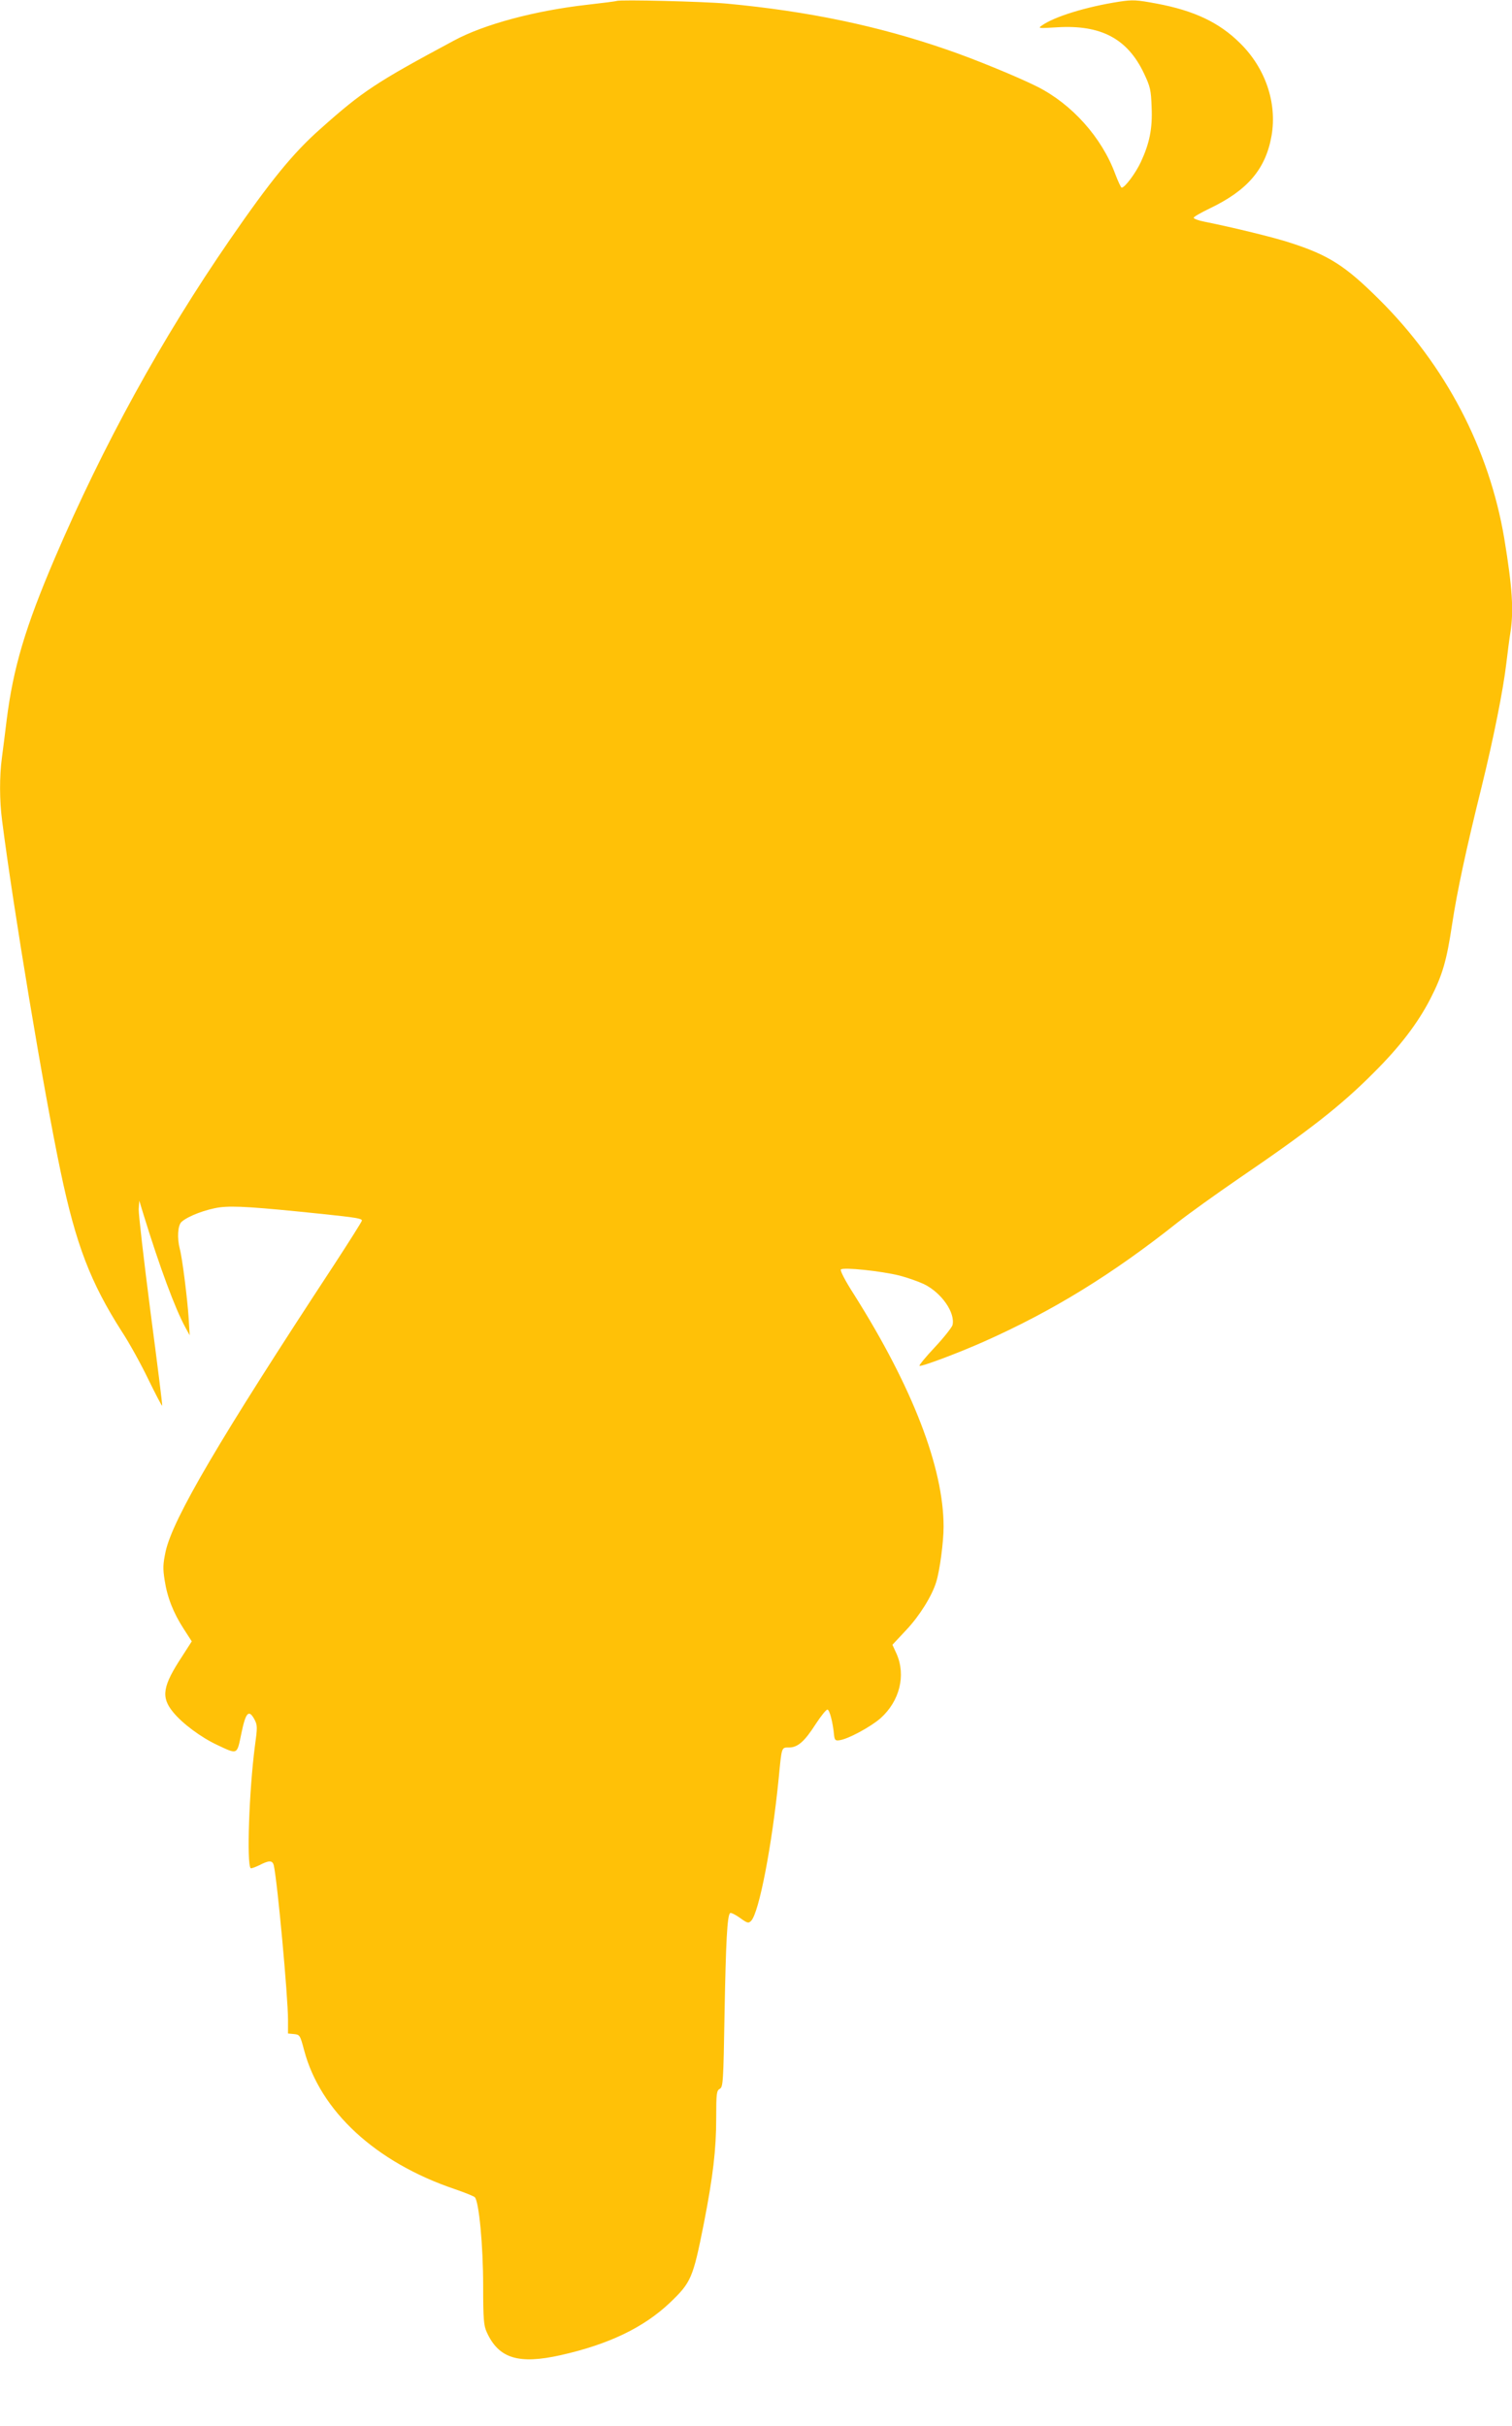
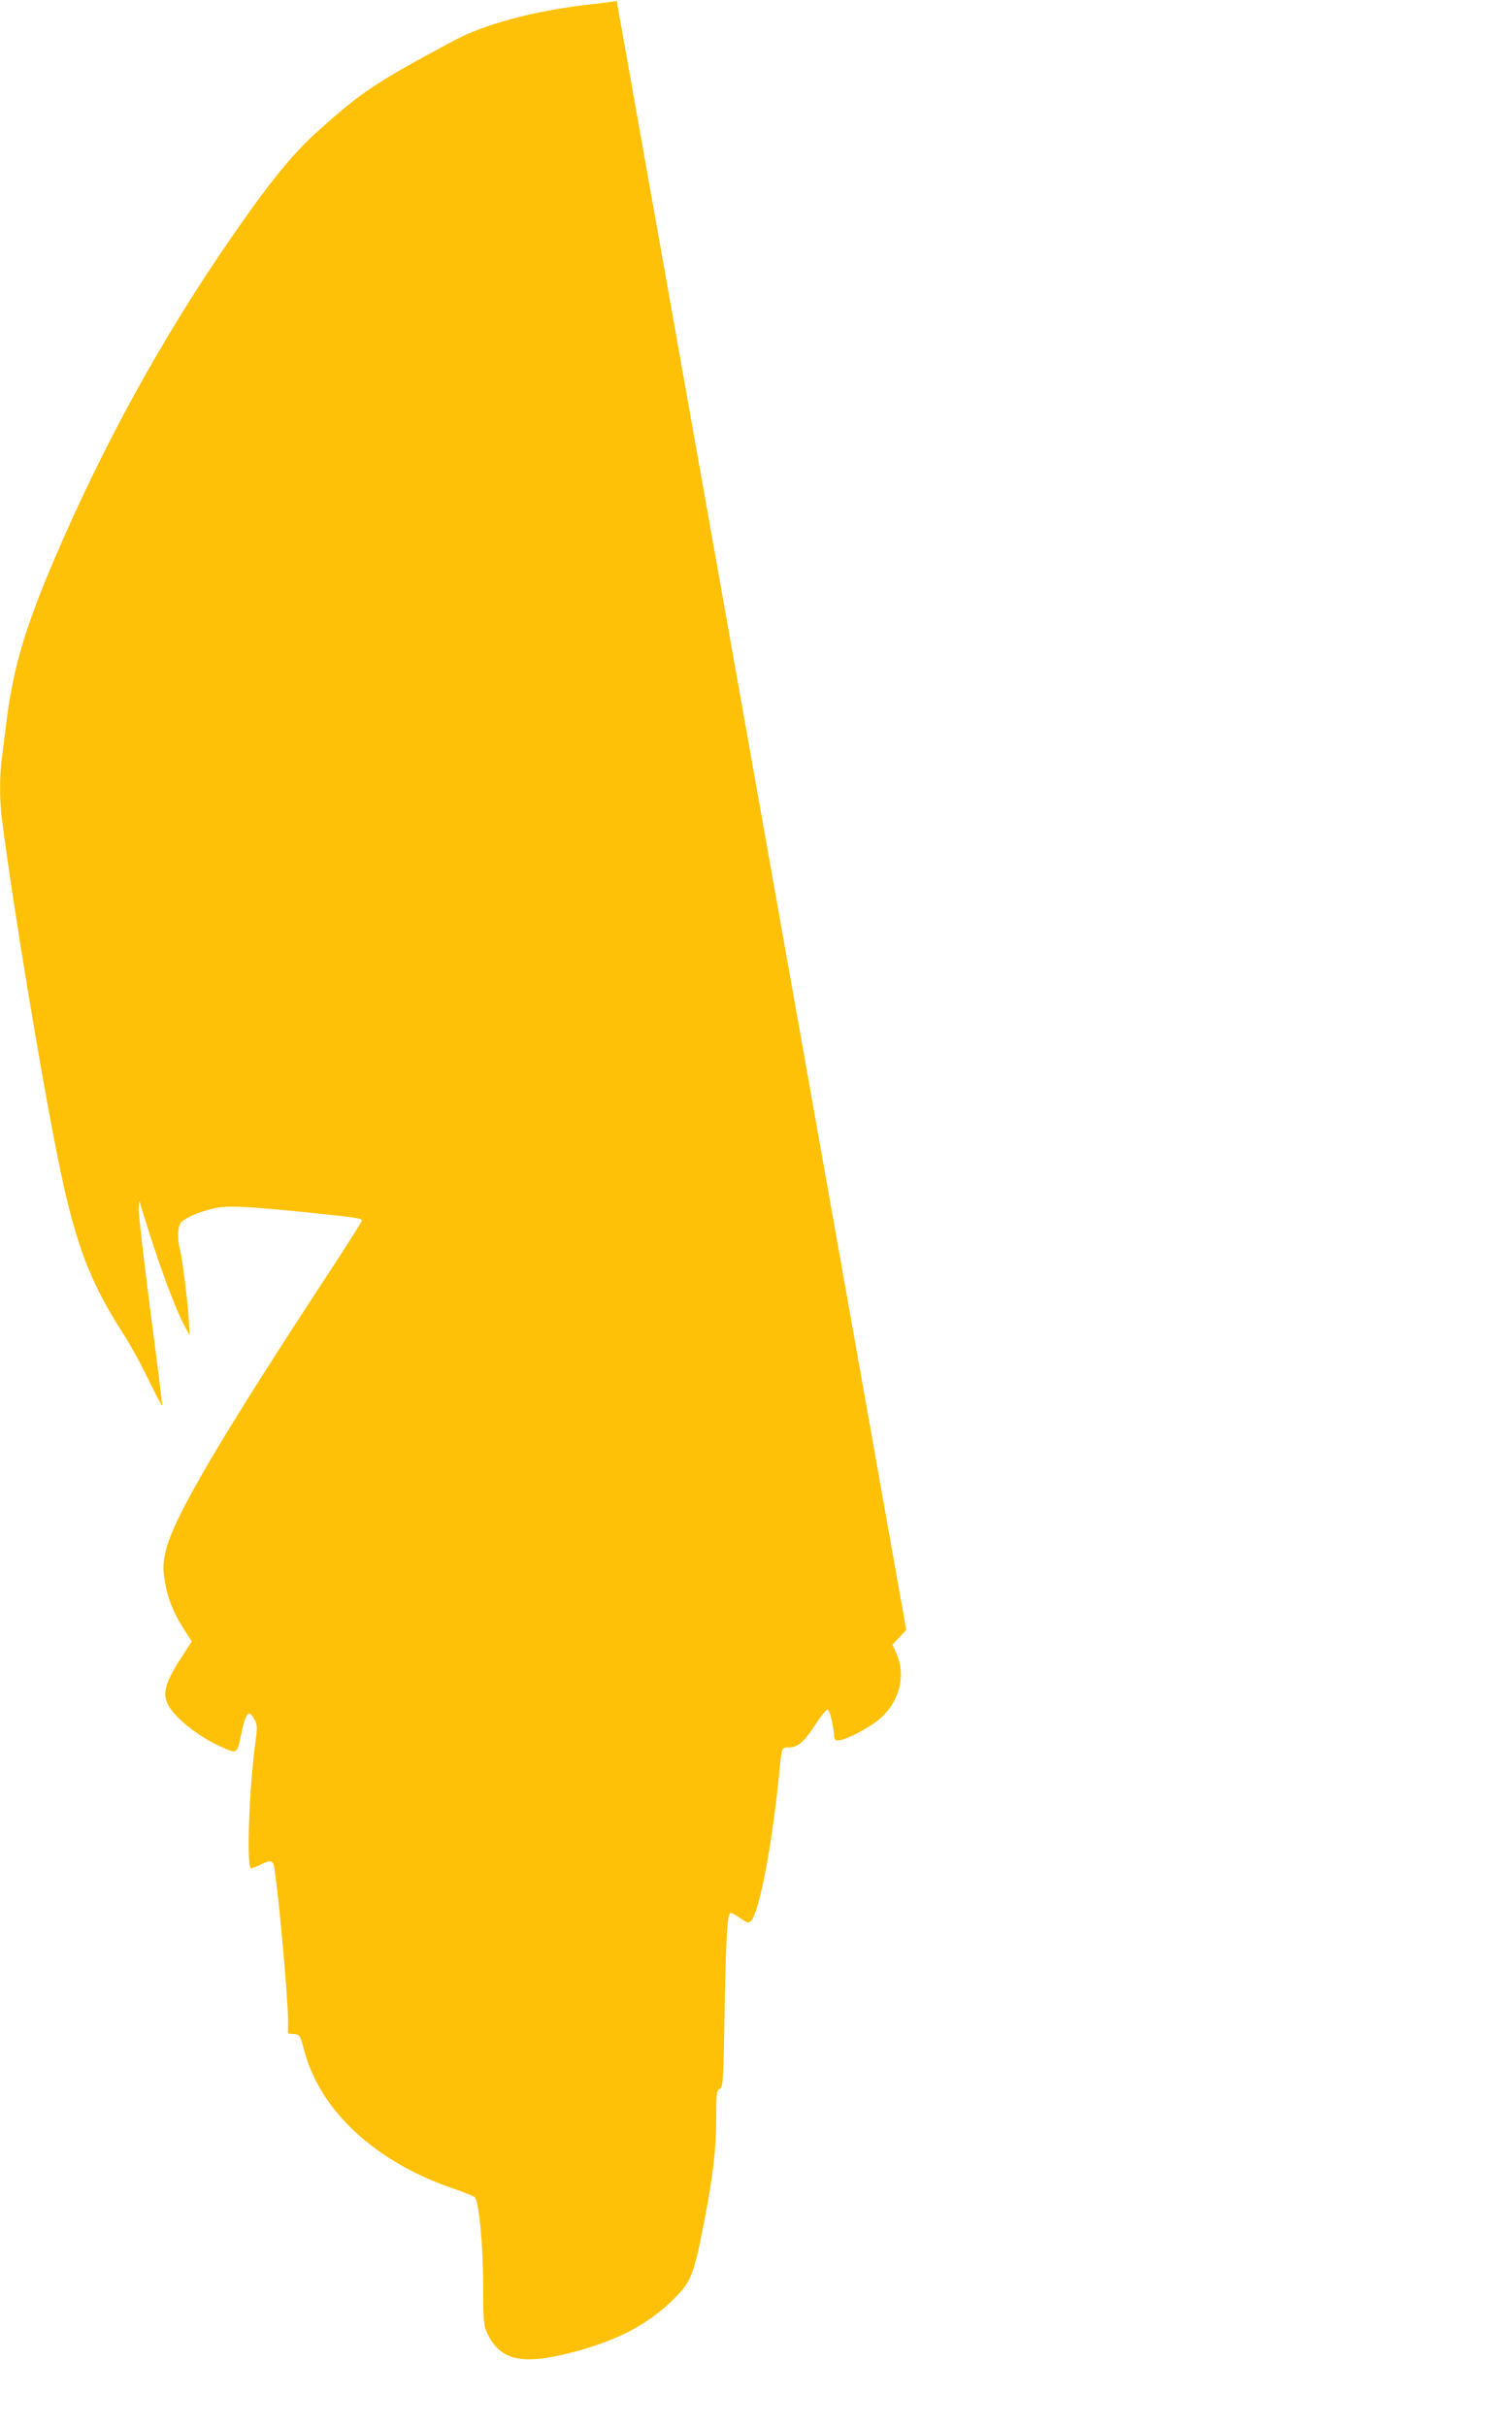
<svg xmlns="http://www.w3.org/2000/svg" version="1.0" width="798pt" height="1280pt" viewBox="0 0 798 1280" preserveAspectRatio="xMidYMid meet">
  <g transform="translate(0,1280) scale(0.1,-0.1)" fill="#ffc107" stroke="none">
-     <path d="M3255 12795 c-5 -2 -75 -11 -155 -20 -275 -31 -545 -103 -704 -189 -412 -221 -482 -267 -705 -466 -145 -128 -265 -276 -478 -585 -360 -522 -668 -1083 -923 -1678 -157 -367 -220 -580 -255 -857 -8 -69 -20 -158 -25 -198 -13 -96 -13 -226 1 -331 59 -462 219 -1425 309 -1853 81 -386 158 -585 322 -842 39 -59 102 -173 140 -252 39 -80 72 -143 74 -141 2 1 -26 225 -62 497 -35 272 -63 515 -62 540 l3 45 23 -75 c84 -273 167 -497 221 -595 l22 -40 -5 86 c-7 107 -34 322 -47 369 -15 58 -11 125 9 143 34 31 130 67 203 77 74 9 182 2 539 -35 181 -19 210 -24 210 -35 0 -5 -66 -109 -146 -232 -605 -921 -851 -1339 -890 -1514 -14 -67 -15 -89 -5 -152 14 -91 46 -172 101 -257 l42 -65 -50 -78 c-104 -158 -114 -216 -48 -296 48 -59 146 -132 231 -172 111 -52 105 -55 129 61 23 111 39 128 69 73 16 -31 16 -41 2 -143 -30 -230 -44 -620 -22 -642 3 -2 23 5 46 16 52 27 69 26 76 -1 19 -85 75 -692 75 -815 l0 -72 32 -3 c30 -3 32 -6 53 -85 85 -322 378 -592 795 -733 52 -18 100 -37 106 -43 22 -23 44 -256 44 -467 0 -177 3 -210 19 -245 63 -139 168 -171 391 -121 253 57 436 145 574 275 114 109 123 129 181 421 48 246 65 389 65 555 0 130 2 145 19 154 17 10 19 34 25 398 7 379 14 514 29 529 4 4 27 -7 51 -24 40 -29 46 -31 60 -17 42 42 111 401 146 755 16 165 14 160 54 160 46 0 82 31 142 125 27 41 54 75 61 75 11 0 29 -68 35 -135 3 -25 7 -30 27 -27 45 5 167 71 219 117 100 90 134 225 84 339 l-22 48 73 78 c70 74 136 180 158 253 19 60 39 212 39 292 0 311 -164 736 -472 1224 -49 76 -75 128 -70 133 13 13 212 -8 309 -32 43 -11 101 -32 129 -45 94 -46 167 -152 151 -217 -4 -12 -45 -65 -93 -116 -48 -51 -84 -95 -81 -98 7 -7 204 67 339 127 364 162 678 355 1023 629 61 48 205 151 320 230 373 254 542 386 715 560 139 138 233 262 299 390 64 125 86 200 115 394 26 171 73 392 156 726 63 256 114 513 130 650 7 58 16 129 21 159 19 117 11 241 -32 501 -80 473 -310 913 -661 1261 -178 177 -266 233 -468 298 -84 28 -307 82 -452 111 -32 6 -58 16 -58 21 0 5 38 27 84 49 201 96 296 208 327 384 30 174 -33 358 -167 489 -110 109 -242 171 -439 208 -108 20 -126 21 -199 10 -174 -27 -342 -79 -408 -126 -21 -15 -16 -15 82 -9 231 14 371 -60 458 -244 33 -70 37 -87 40 -178 5 -113 -11 -190 -57 -289 -27 -58 -84 -135 -101 -135 -4 0 -19 33 -34 72 -71 193 -229 369 -412 461 -102 51 -332 146 -479 196 -362 125 -731 202 -1160 242 -122 11 -562 22 -580 14z" />
+     <path d="M3255 12795 c-5 -2 -75 -11 -155 -20 -275 -31 -545 -103 -704 -189 -412 -221 -482 -267 -705 -466 -145 -128 -265 -276 -478 -585 -360 -522 -668 -1083 -923 -1678 -157 -367 -220 -580 -255 -857 -8 -69 -20 -158 -25 -198 -13 -96 -13 -226 1 -331 59 -462 219 -1425 309 -1853 81 -386 158 -585 322 -842 39 -59 102 -173 140 -252 39 -80 72 -143 74 -141 2 1 -26 225 -62 497 -35 272 -63 515 -62 540 l3 45 23 -75 c84 -273 167 -497 221 -595 l22 -40 -5 86 c-7 107 -34 322 -47 369 -15 58 -11 125 9 143 34 31 130 67 203 77 74 9 182 2 539 -35 181 -19 210 -24 210 -35 0 -5 -66 -109 -146 -232 -605 -921 -851 -1339 -890 -1514 -14 -67 -15 -89 -5 -152 14 -91 46 -172 101 -257 l42 -65 -50 -78 c-104 -158 -114 -216 -48 -296 48 -59 146 -132 231 -172 111 -52 105 -55 129 61 23 111 39 128 69 73 16 -31 16 -41 2 -143 -30 -230 -44 -620 -22 -642 3 -2 23 5 46 16 52 27 69 26 76 -1 19 -85 75 -692 75 -815 l0 -72 32 -3 c30 -3 32 -6 53 -85 85 -322 378 -592 795 -733 52 -18 100 -37 106 -43 22 -23 44 -256 44 -467 0 -177 3 -210 19 -245 63 -139 168 -171 391 -121 253 57 436 145 574 275 114 109 123 129 181 421 48 246 65 389 65 555 0 130 2 145 19 154 17 10 19 34 25 398 7 379 14 514 29 529 4 4 27 -7 51 -24 40 -29 46 -31 60 -17 42 42 111 401 146 755 16 165 14 160 54 160 46 0 82 31 142 125 27 41 54 75 61 75 11 0 29 -68 35 -135 3 -25 7 -30 27 -27 45 5 167 71 219 117 100 90 134 225 84 339 l-22 48 73 78 z" />
  </g>
</svg>